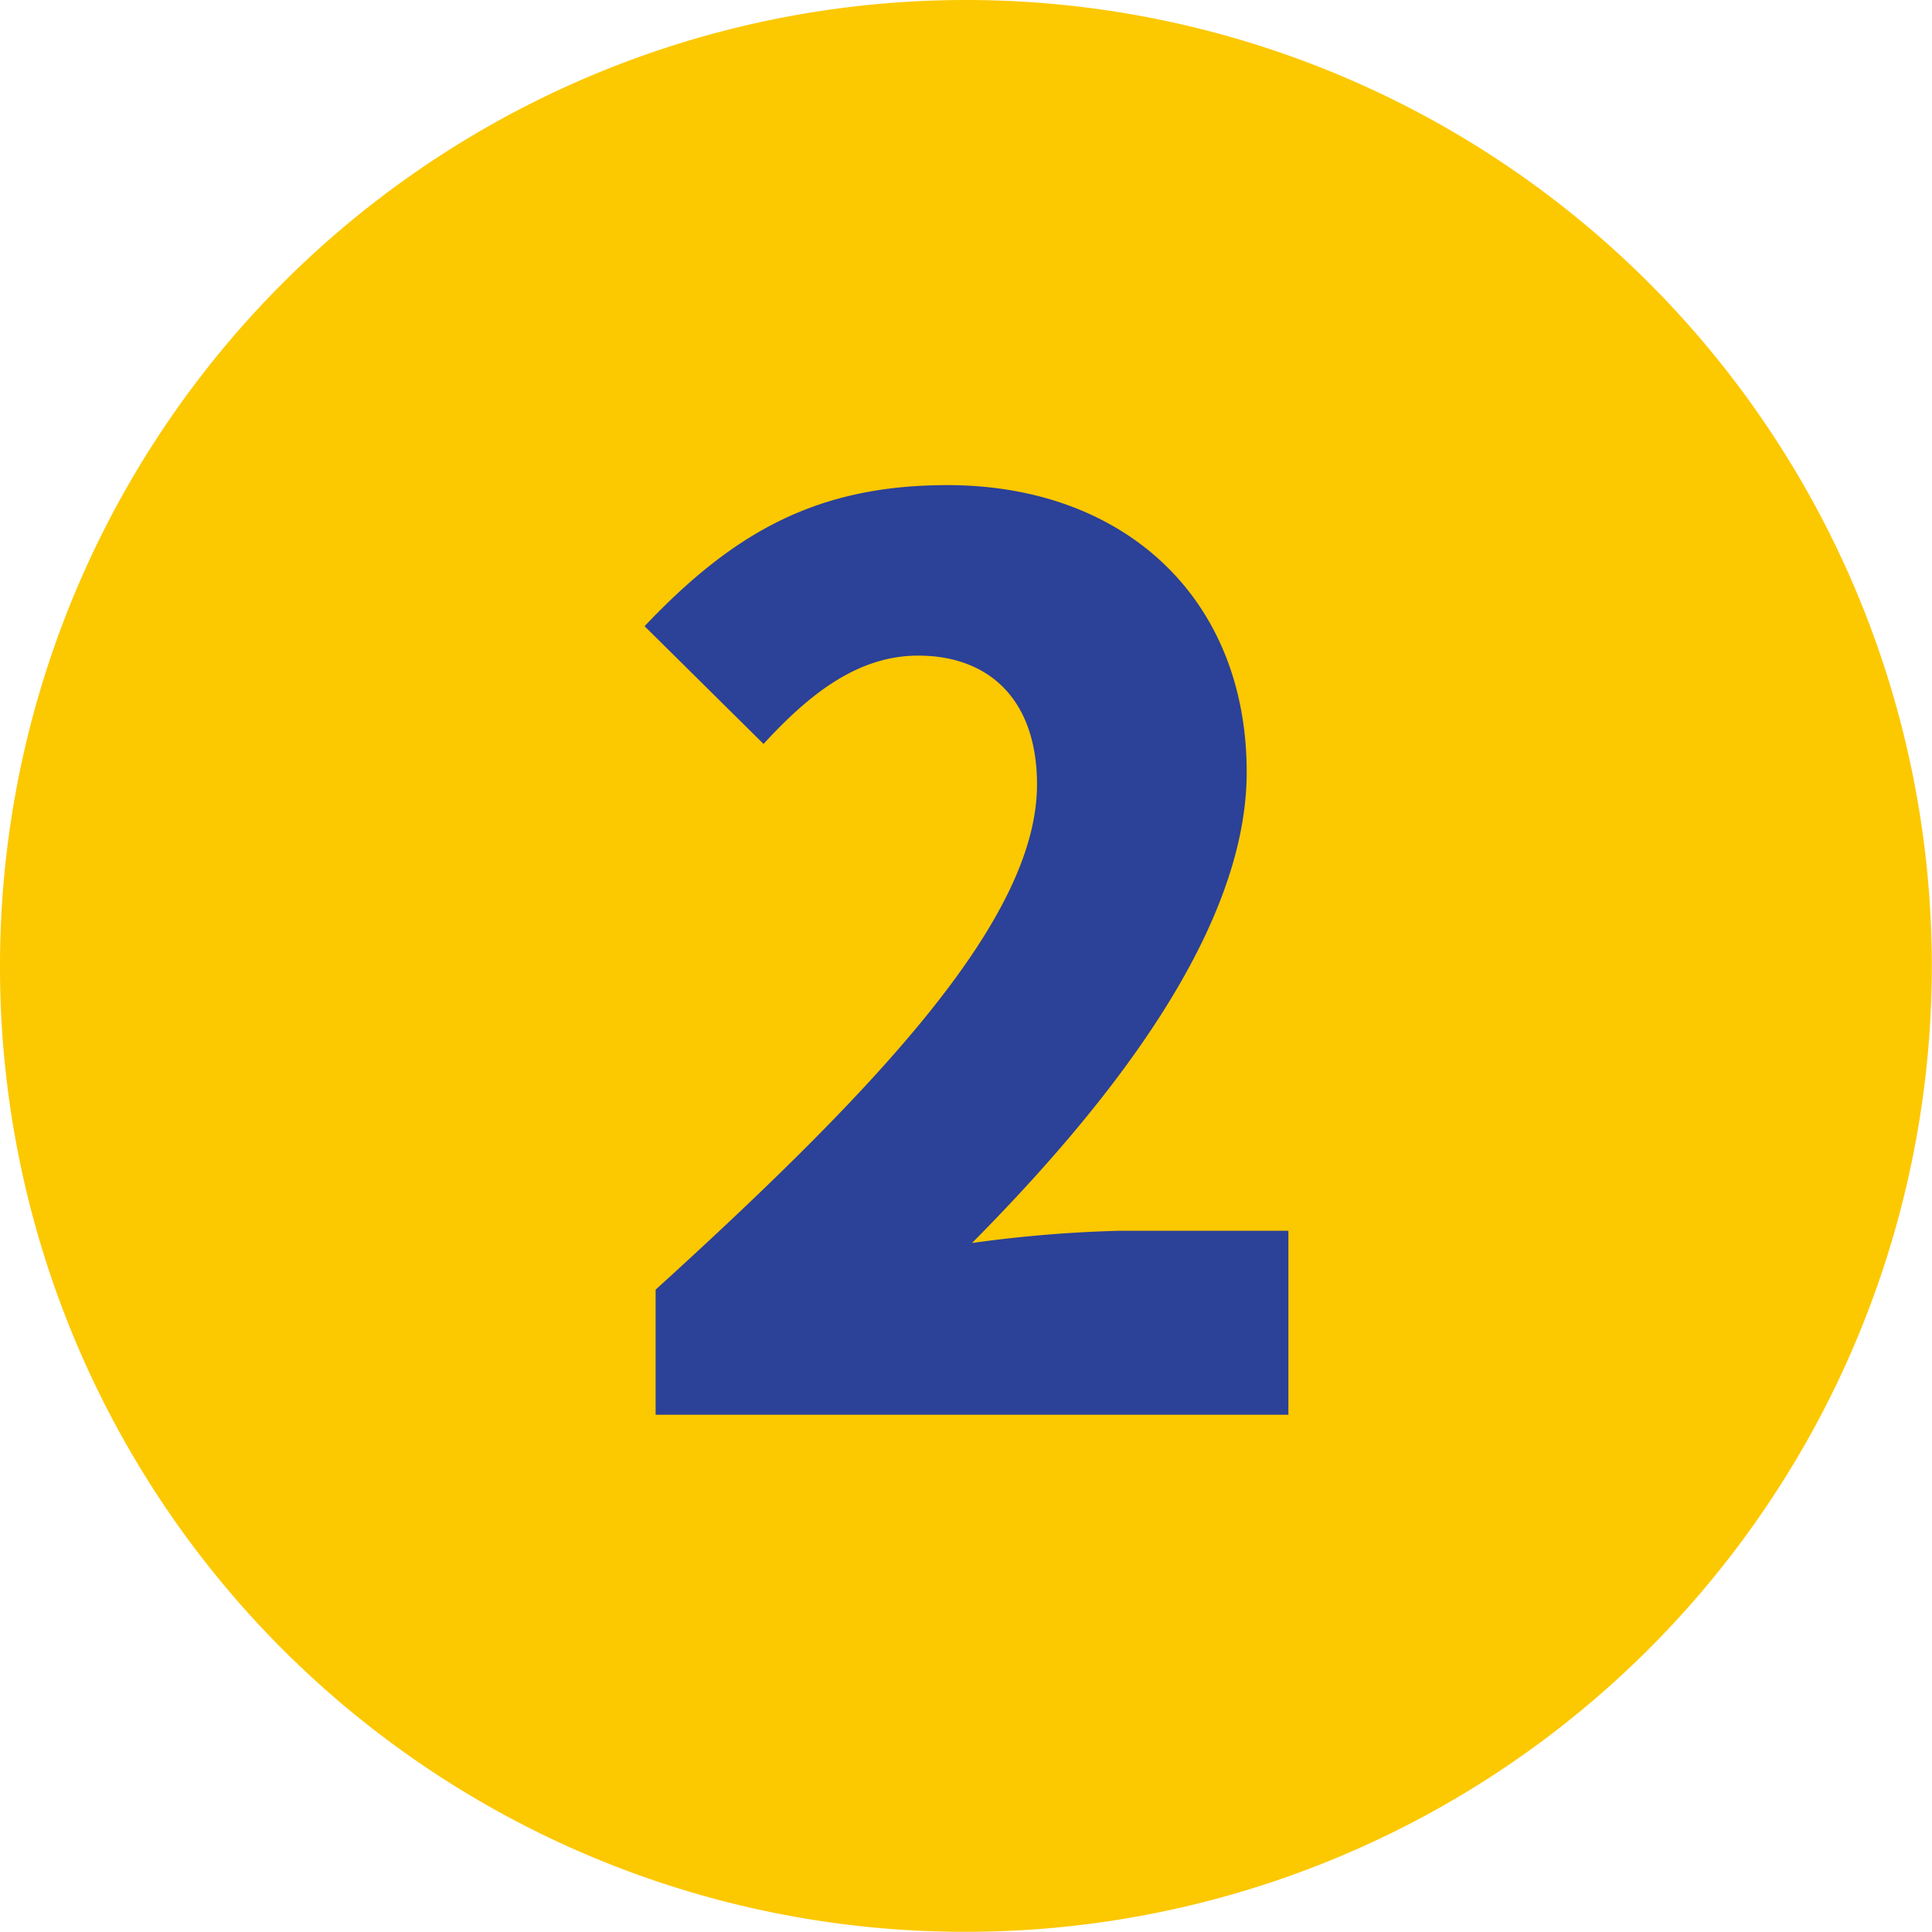
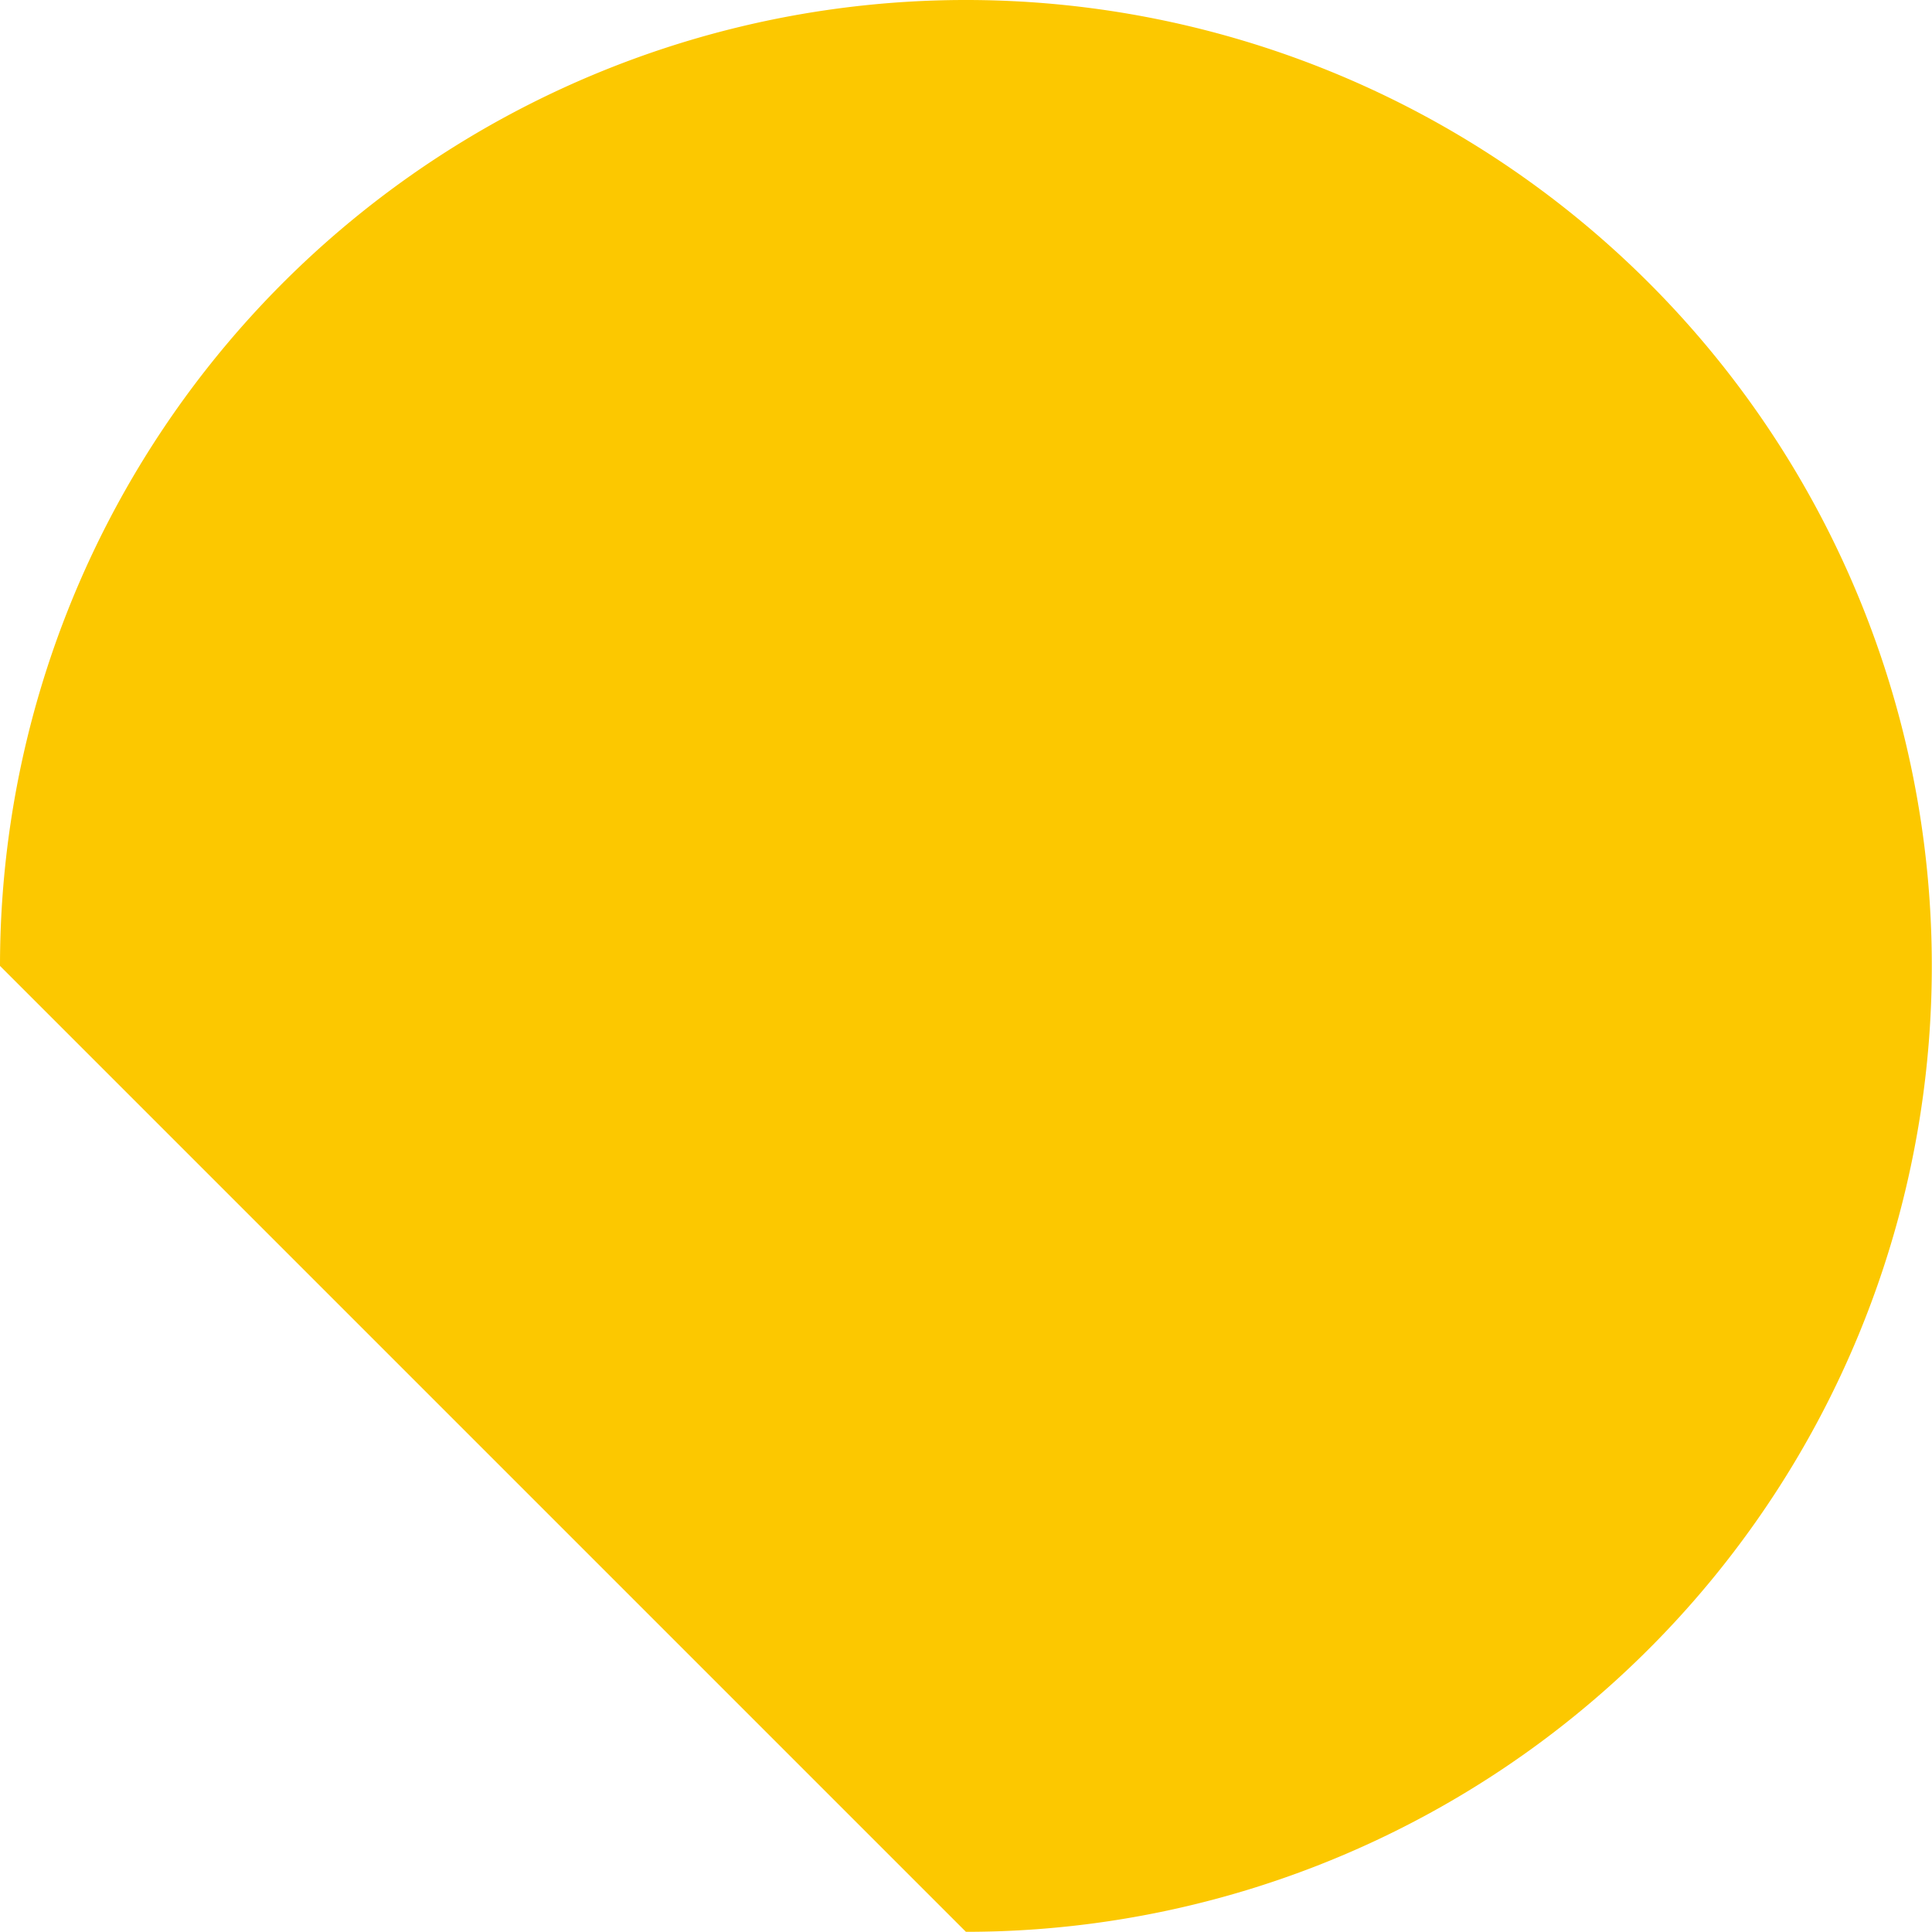
<svg xmlns="http://www.w3.org/2000/svg" viewBox="0 0 63.006 63.007">
-   <path d="M0,31.5a31.5,31.5,0,1,1,31.5,31.5A31.46,31.46,0,0,1,0,31.5Z" fill="#fcc800" />
-   <path d="M21.381,42.058C28.82,35.3,33.819,29.9,33.819,25.581c0-2.72-1.52-4.2-3.88-4.2-2.039,0-3.639,1.36-5.039,2.88l-3.879-3.84c2.919-3.079,5.639-4.6,9.878-4.6,5.759,0,9.758,3.679,9.758,9.359,0,5.119-4.4,10.758-8.958,15.357a42.223,42.223,0,0,1,4.839-.4h5.479v6H21.381Z" fill="#2c4198" />
+   <path d="M0,31.5a31.5,31.5,0,1,1,31.5,31.5Z" fill="#fcc800" />
</svg>